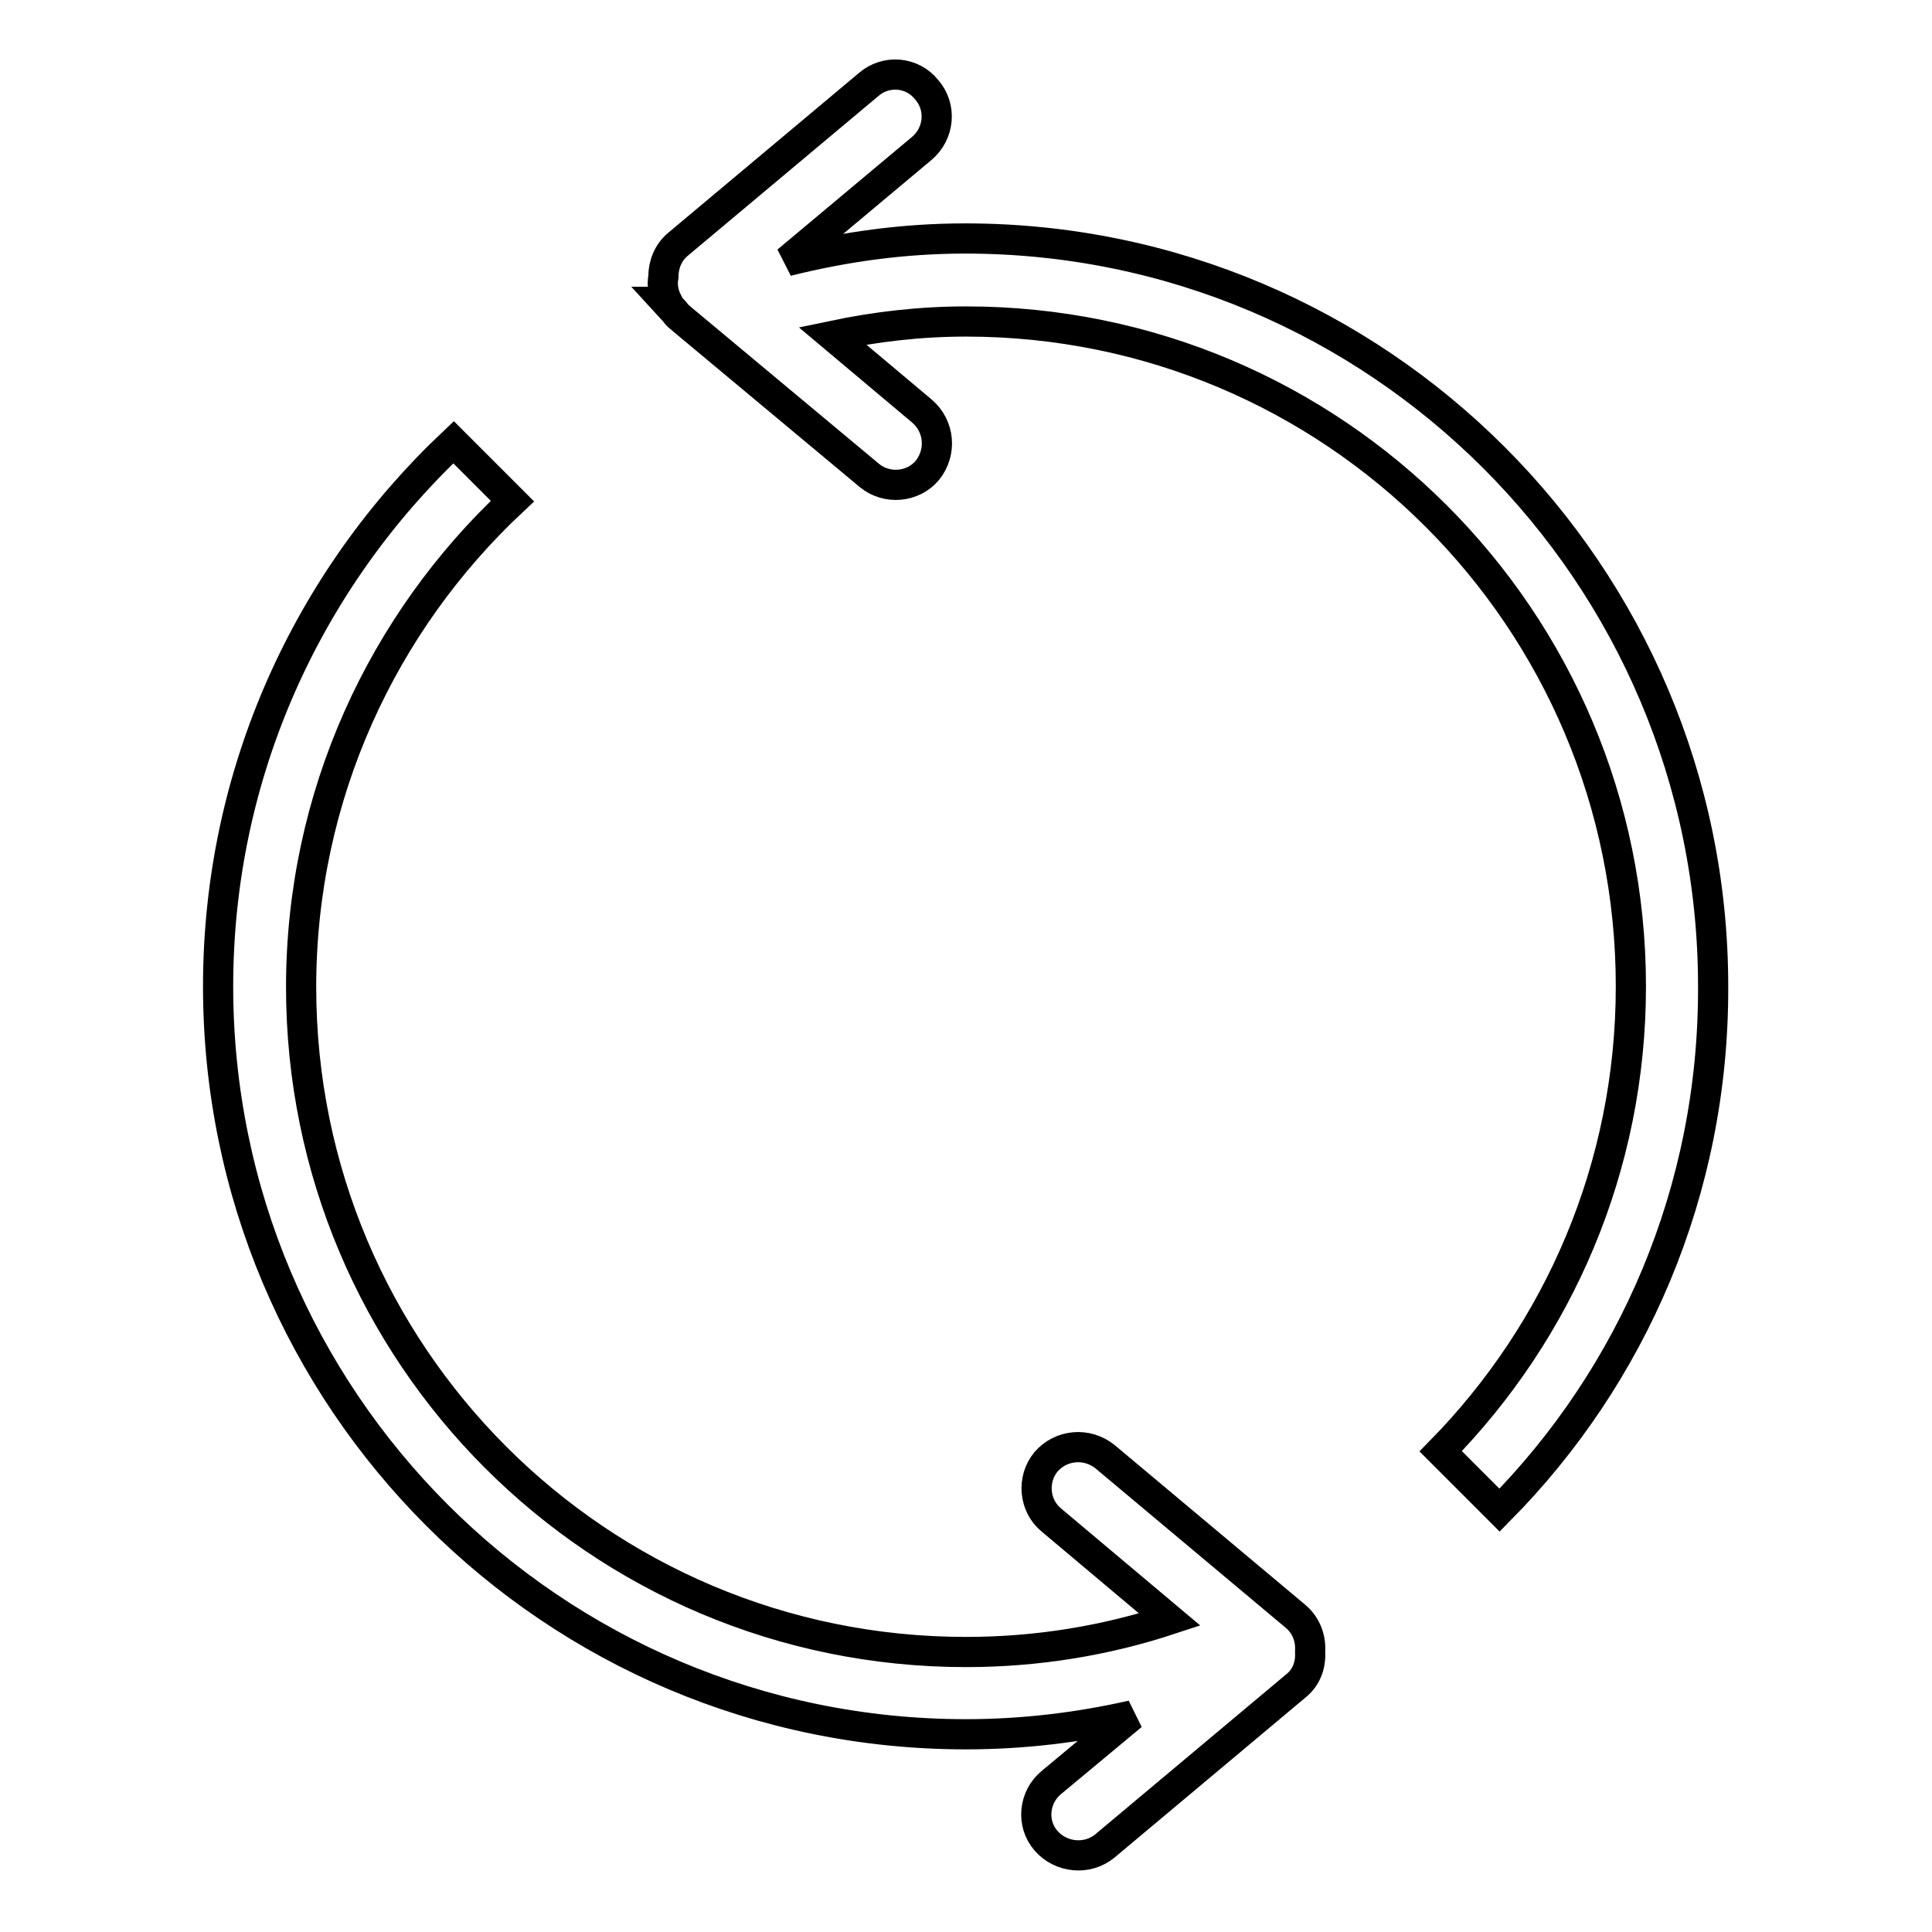
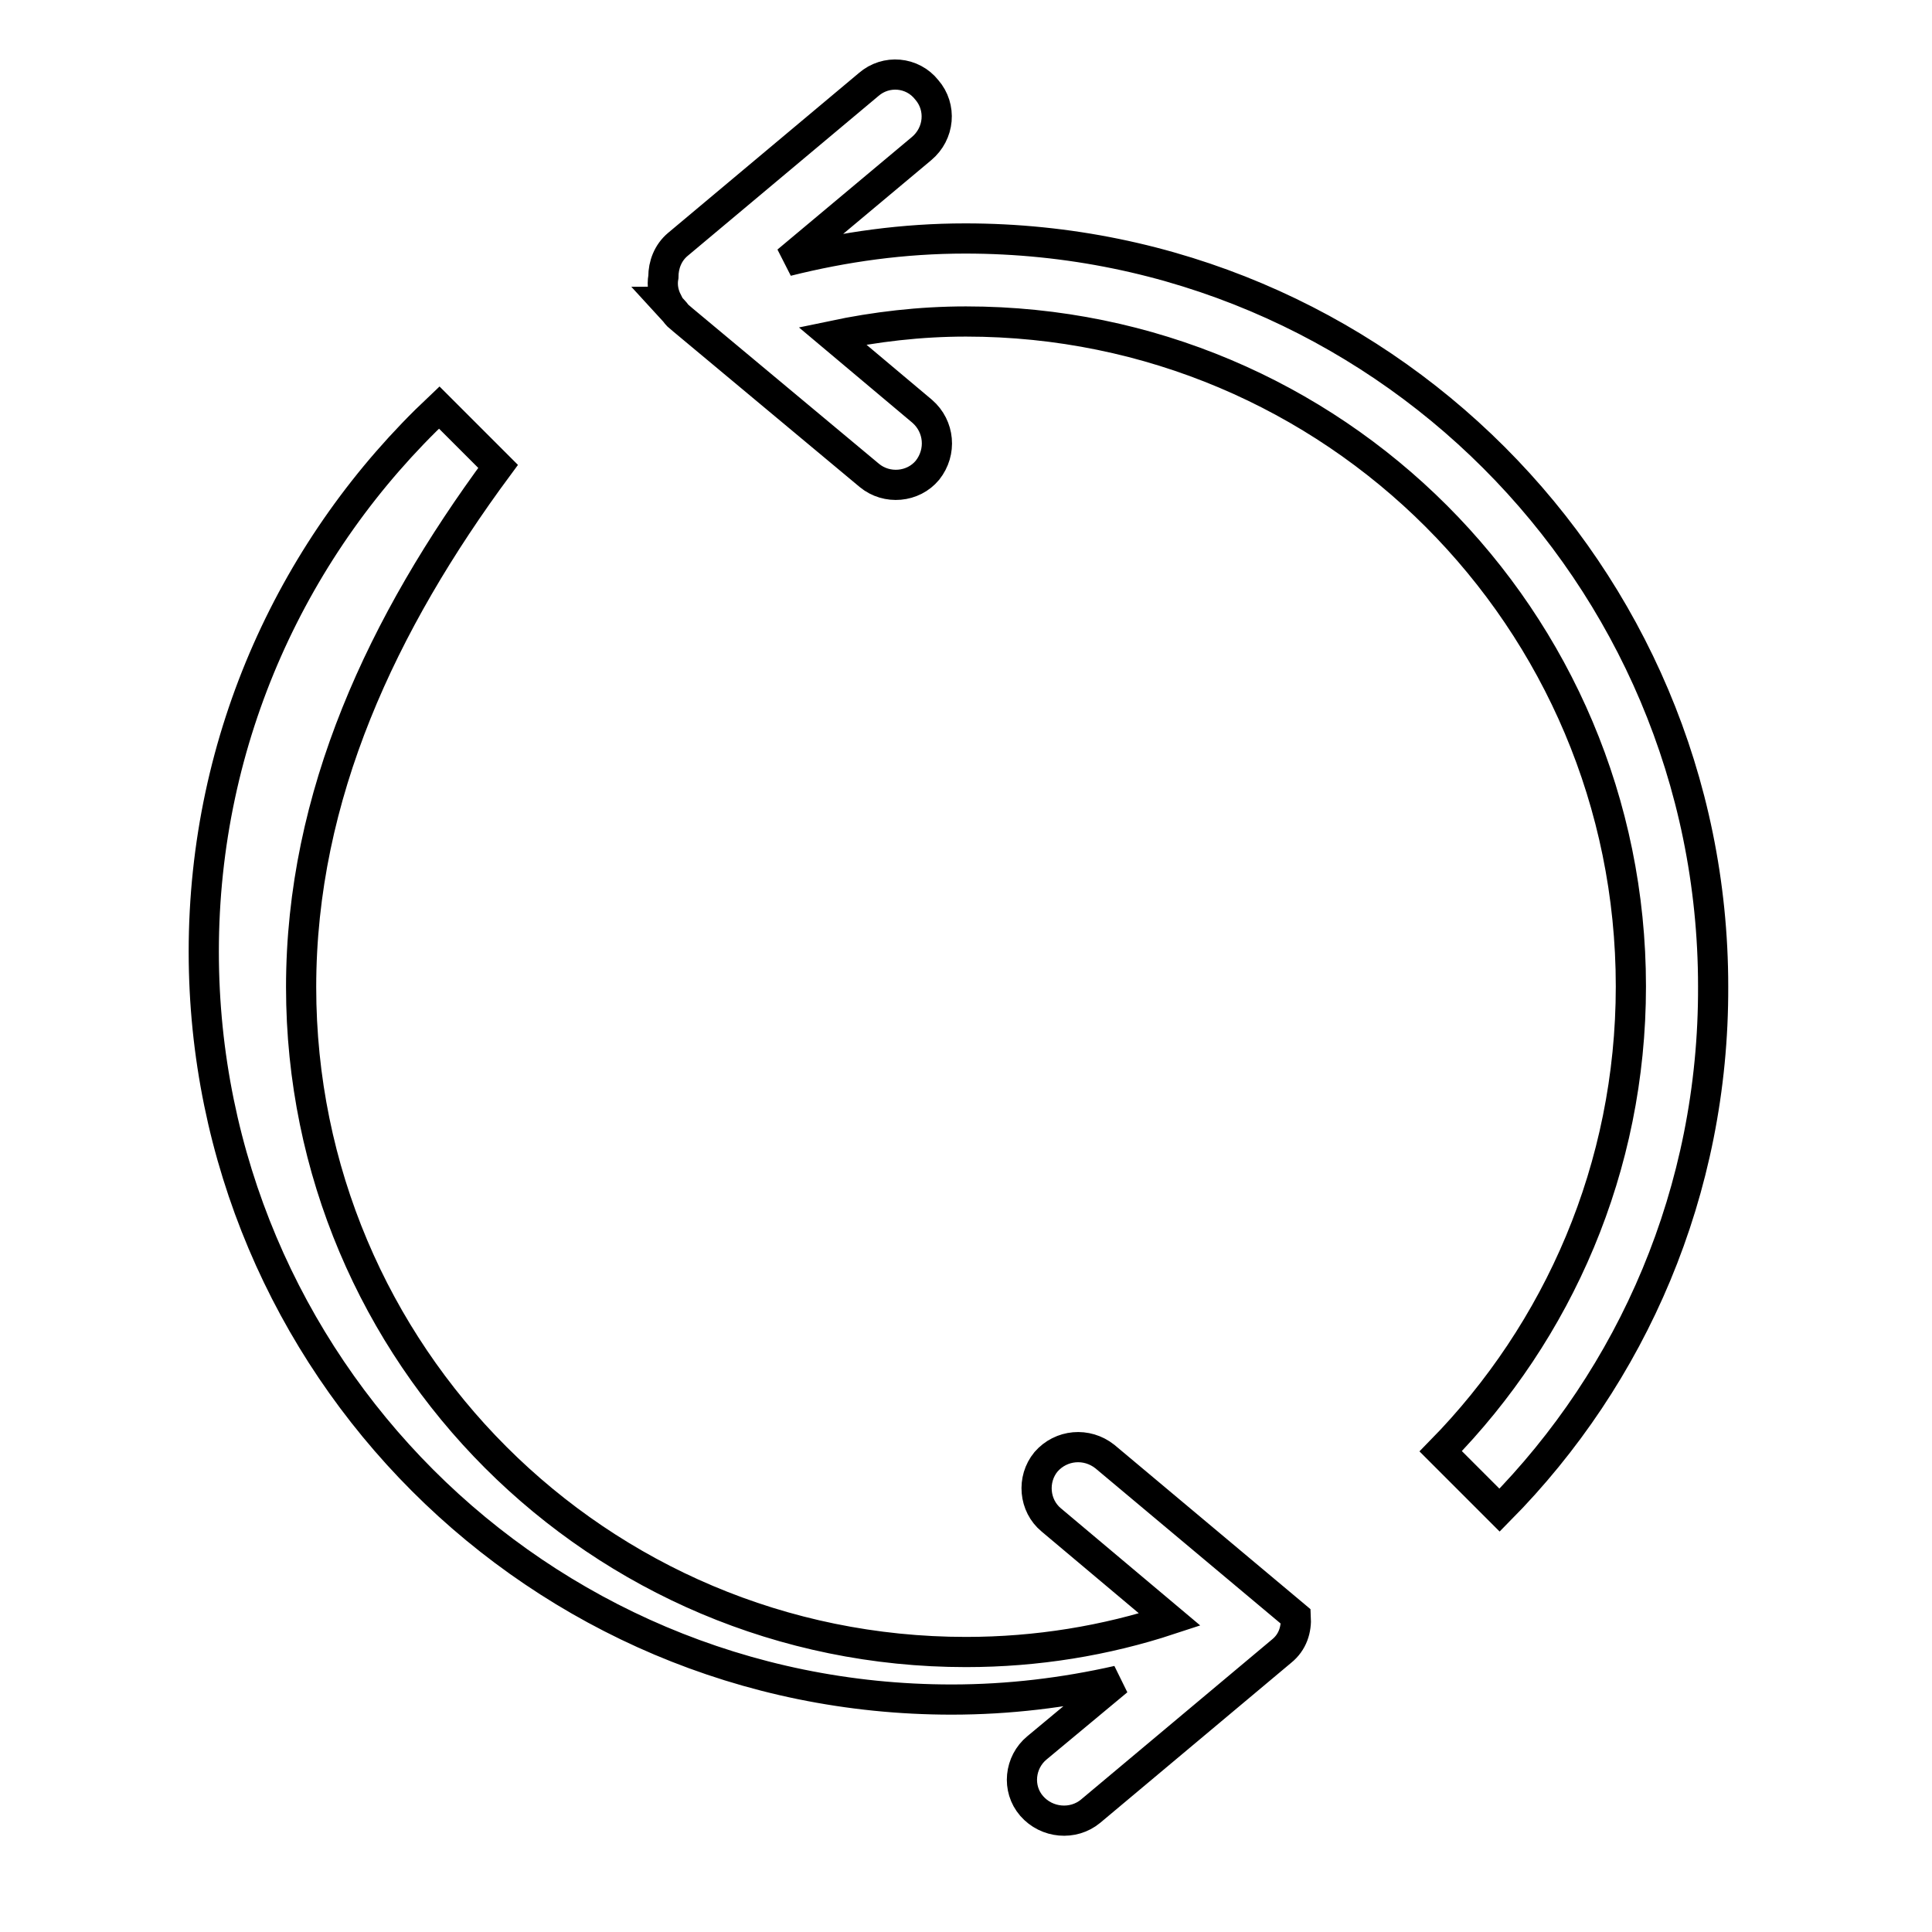
<svg xmlns="http://www.w3.org/2000/svg" version="1.1" x="0px" y="0px" viewBox="0 0 256 256" enable-background="new 0 0 256 256" xml:space="preserve">
  <g>
-     <path stroke-width="4" fill-opacity="0" stroke="#000000" d="M198.7,200.1l-7.8-7.8c15.6-15.9,25.2-37.6,25.2-61.6c0-48.7-39.4-88.1-88.1-88.1c-6.1,0-12,0.7-17.7,1.9 l11.9,10c2.3,2,2.6,5.4,0.7,7.8c-1.9,2.3-5.4,2.6-7.7,0.7L90.5,42.4l-0.7-0.6c-0.2-0.2-0.3-0.4-0.5-0.6L88.2,40 c0.1,0,0.1-0.1,0.2-0.1c-0.5-1-0.7-2.1-0.5-3.2c0-1.6,0.6-3.2,1.9-4.3l25.3-21.2c2.3-2,5.8-1.7,7.7,0.7c2,2.3,1.7,5.8-0.7,7.8 l-17.8,14.9c7.6-1.9,15.4-3,23.6-3c54.7,0,99.1,44.4,99.1,99.1C227.1,157.8,216.3,182.3,198.7,200.1L198.7,200.1z M39.9,130.8 c0,48.7,39.4,88.1,88.1,88.1c9.4,0,18.5-1.5,27-4.3l-15.7-13.2c-2.3-1.9-2.6-5.4-0.7-7.7c2-2.3,5.4-2.6,7.8-0.7l25.3,21.2 c1.4,1.2,2,2.9,1.9,4.6c0.1,1.7-0.4,3.4-1.9,4.6l-25.3,21.2c-2.3,1.9-5.8,1.6-7.8-0.7c-2-2.3-1.6-5.8,0.7-7.7l10.7-8.9 c-7.1,1.6-14.4,2.5-22,2.5c-54.8,0-99.1-44.4-99.1-99.1c0-28.4,12-54,31.2-72.1l7.8,7.8C50.7,82.5,39.9,105.4,39.9,130.8 L39.9,130.8z" />
+     <path stroke-width="4" fill-opacity="0" stroke="#000000" d="M198.7,200.1l-7.8-7.8c15.6-15.9,25.2-37.6,25.2-61.6c0-48.7-39.4-88.1-88.1-88.1c-6.1,0-12,0.7-17.7,1.9 l11.9,10c2.3,2,2.6,5.4,0.7,7.8c-1.9,2.3-5.4,2.6-7.7,0.7L90.5,42.4l-0.7-0.6c-0.2-0.2-0.3-0.4-0.5-0.6L88.2,40 c0.1,0,0.1-0.1,0.2-0.1c-0.5-1-0.7-2.1-0.5-3.2c0-1.6,0.6-3.2,1.9-4.3l25.3-21.2c2.3-2,5.8-1.7,7.7,0.7c2,2.3,1.7,5.8-0.7,7.8 l-17.8,14.9c7.6-1.9,15.4-3,23.6-3c54.7,0,99.1,44.4,99.1,99.1C227.1,157.8,216.3,182.3,198.7,200.1L198.7,200.1z M39.9,130.8 c0,48.7,39.4,88.1,88.1,88.1c9.4,0,18.5-1.5,27-4.3l-15.7-13.2c-2.3-1.9-2.6-5.4-0.7-7.7c2-2.3,5.4-2.6,7.8-0.7l25.3,21.2 c0.1,1.7-0.4,3.4-1.9,4.6l-25.3,21.2c-2.3,1.9-5.8,1.6-7.8-0.7c-2-2.3-1.6-5.8,0.7-7.7l10.7-8.9 c-7.1,1.6-14.4,2.5-22,2.5c-54.8,0-99.1-44.4-99.1-99.1c0-28.4,12-54,31.2-72.1l7.8,7.8C50.7,82.5,39.9,105.4,39.9,130.8 L39.9,130.8z" />
  </g>
</svg>